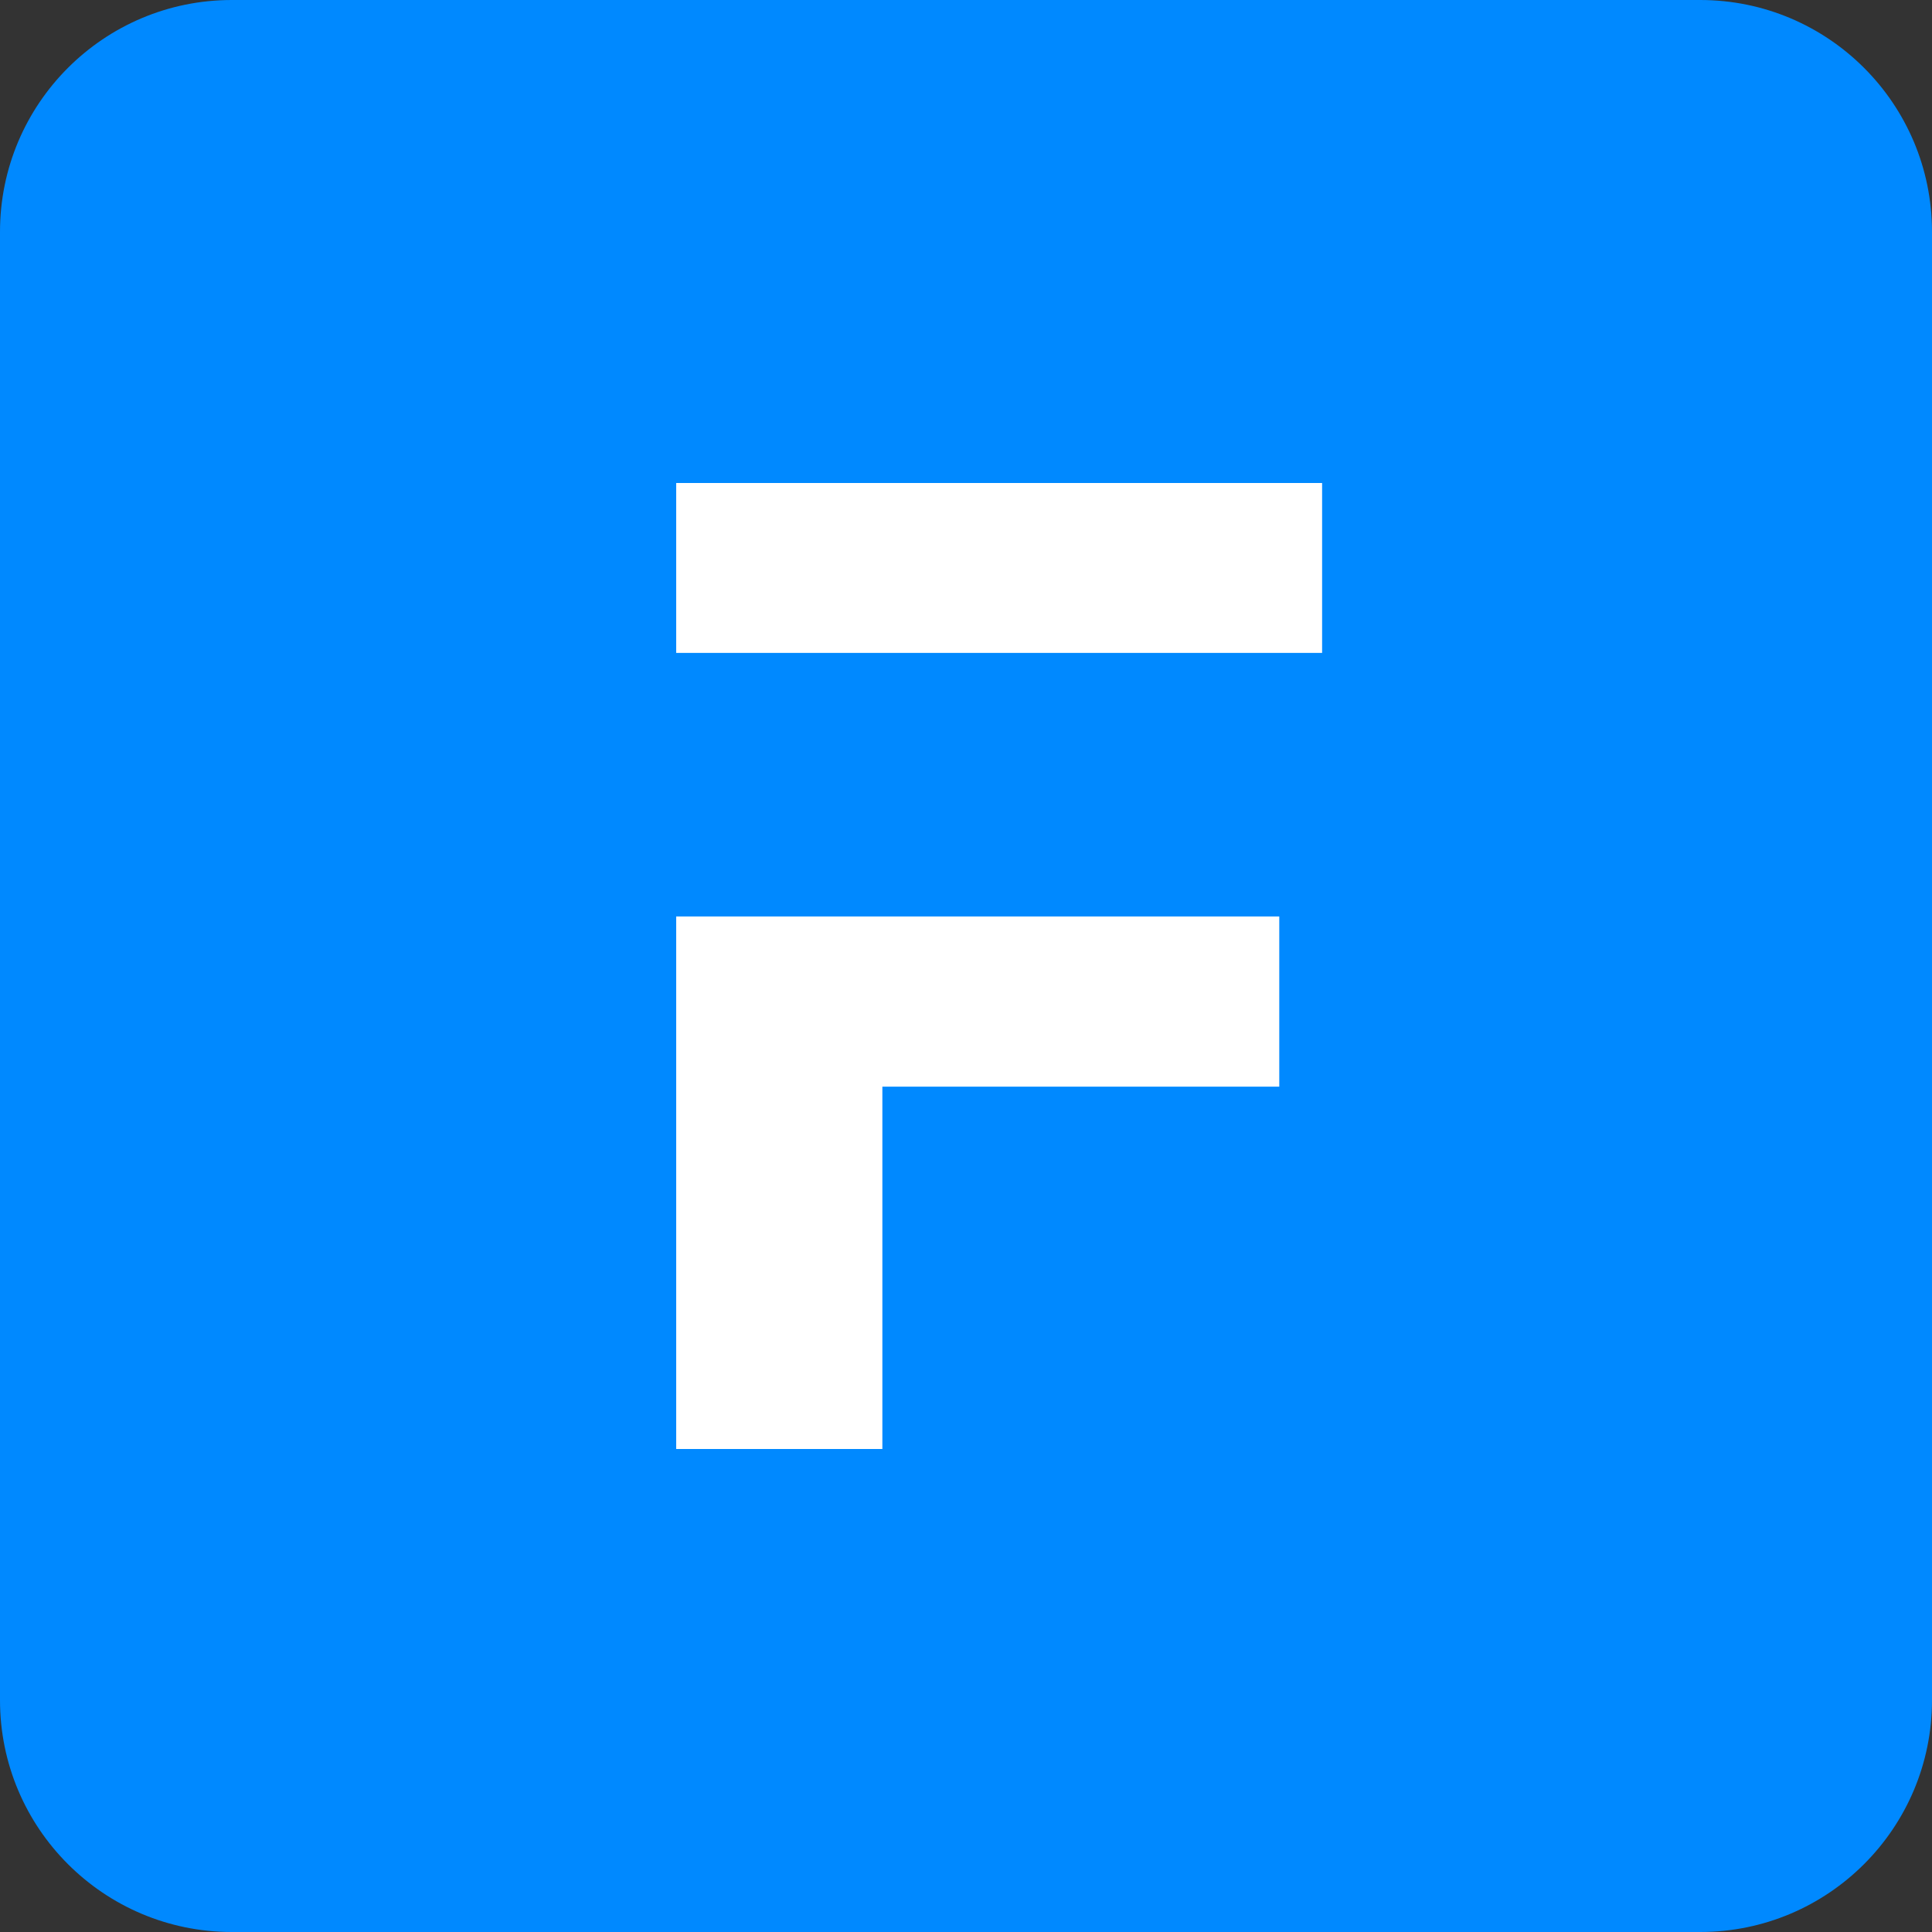
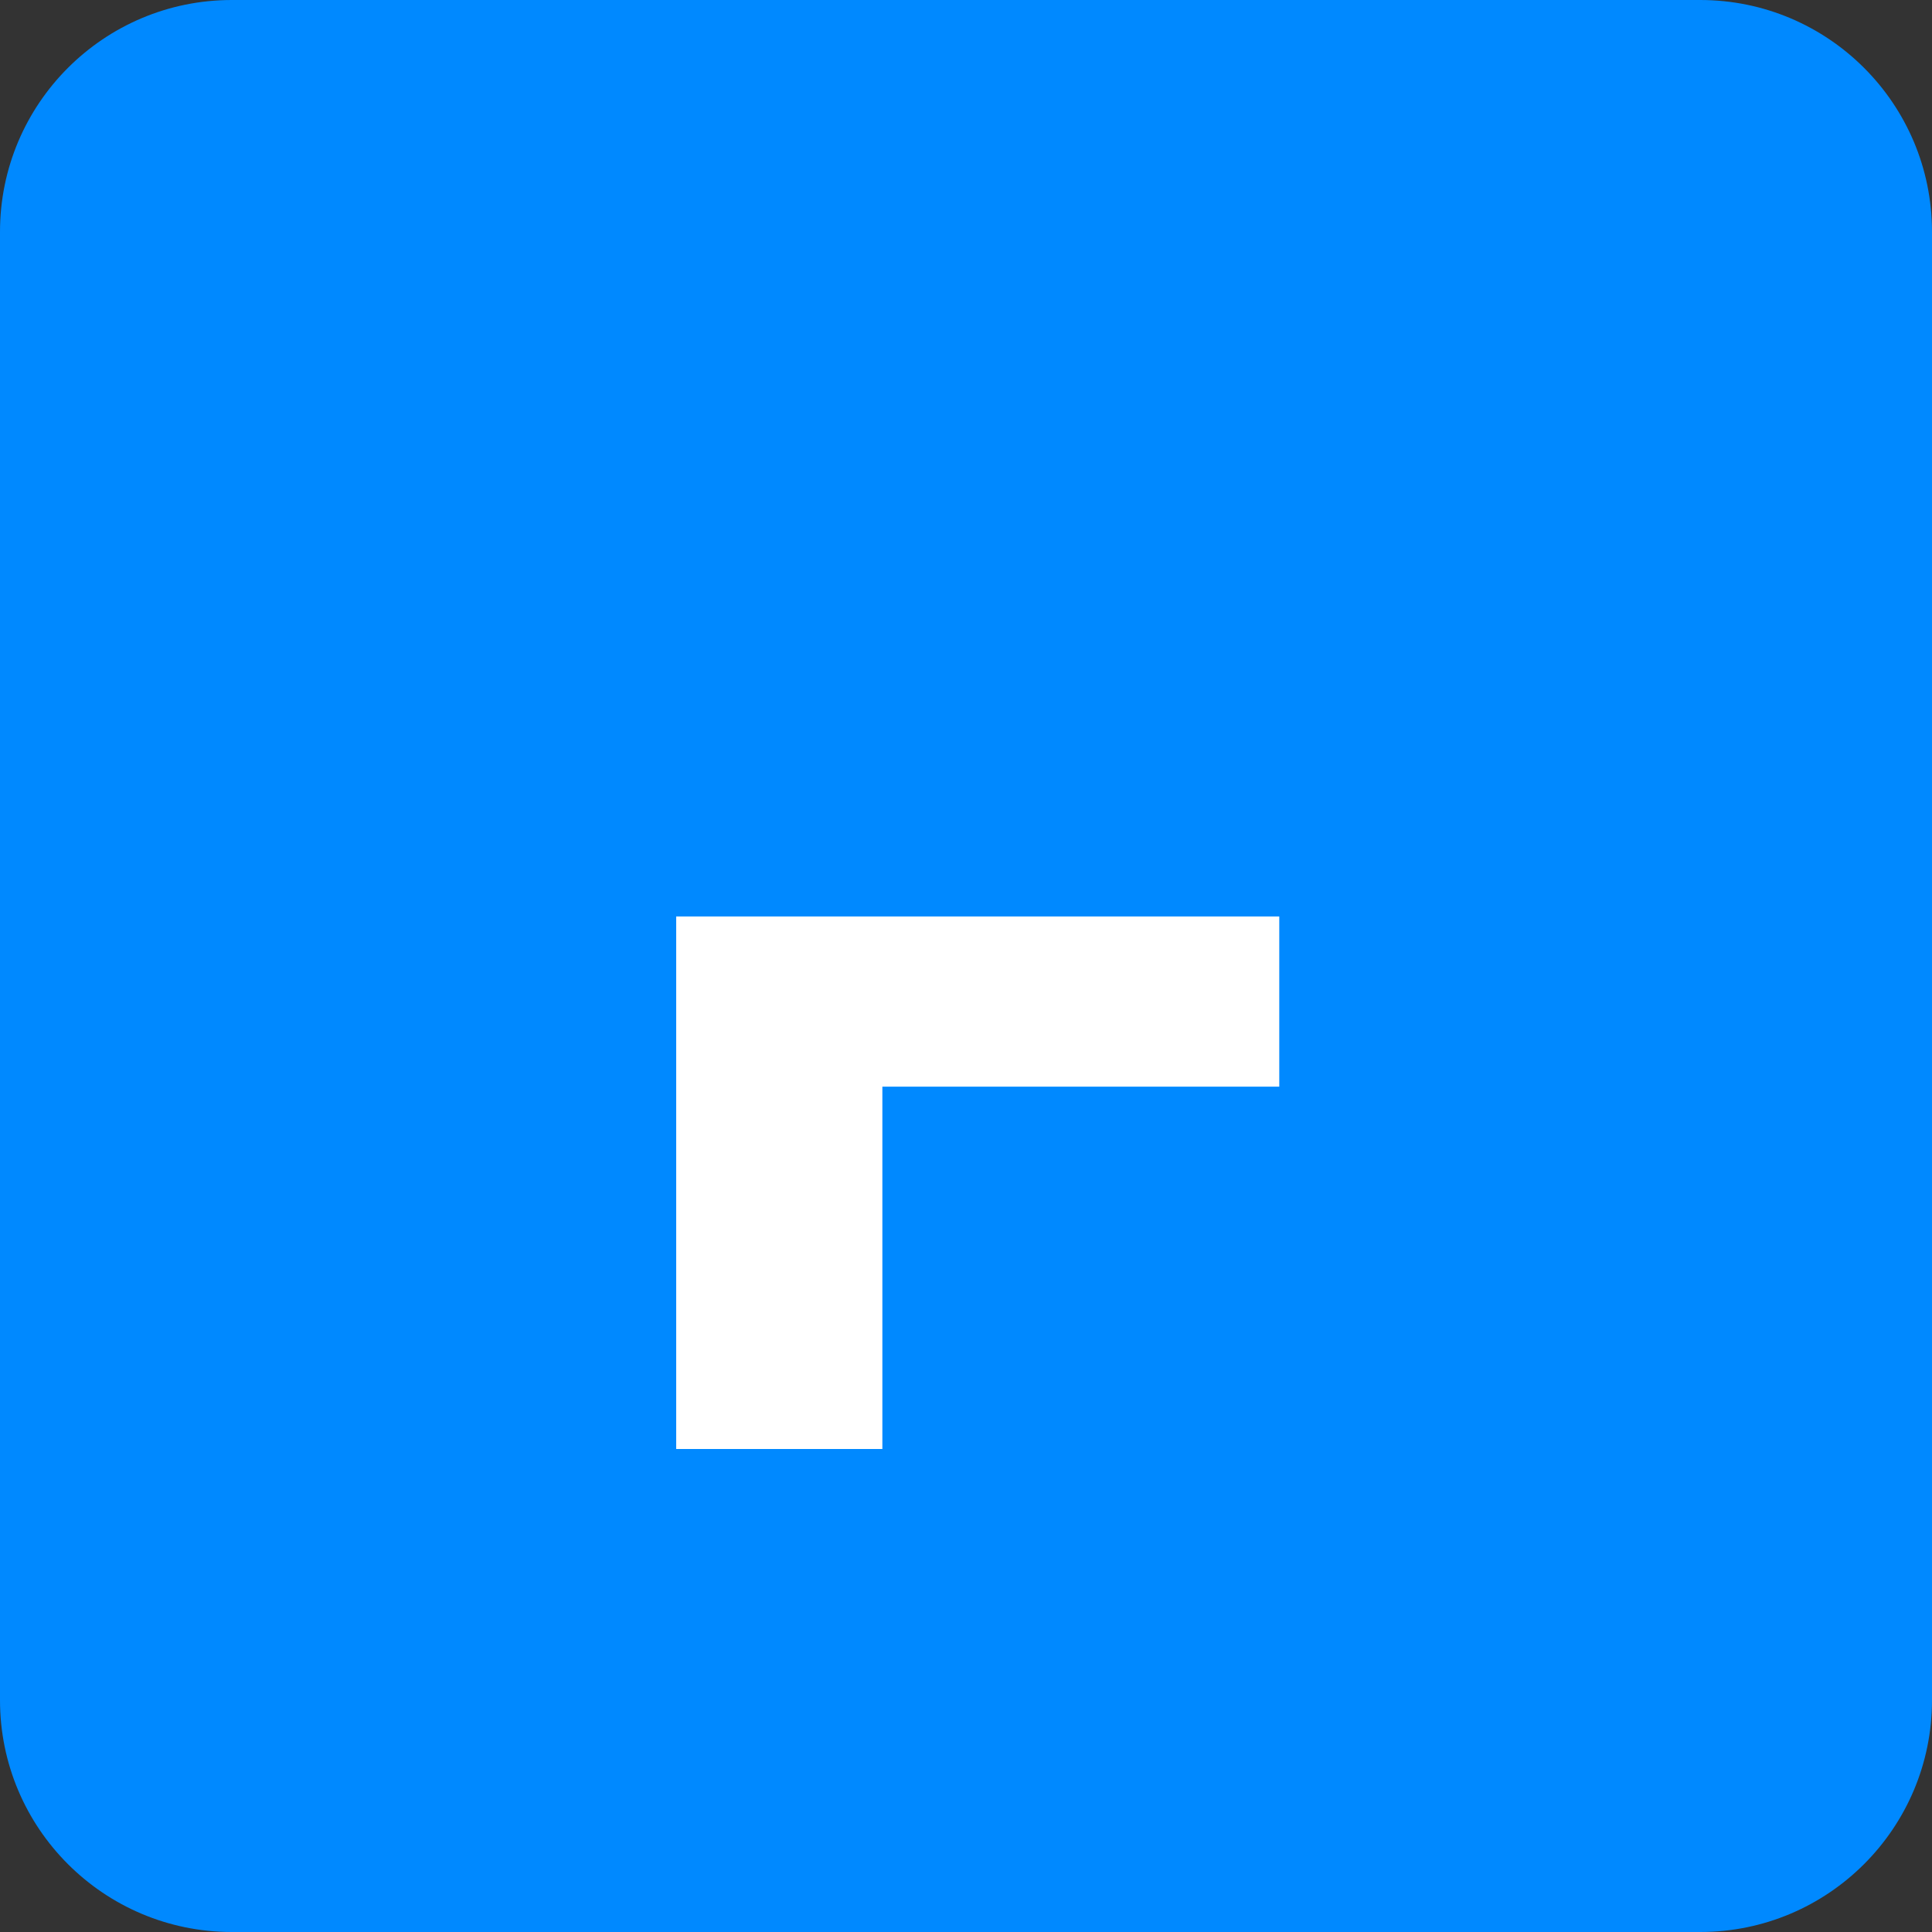
<svg xmlns="http://www.w3.org/2000/svg" width="100" height="100" viewBox="0 0 100 100" fill="none">
  <rect x="0" y="0" width="100" height="100" fill="#333333" stroke="none" />
  <path d="M0 12C0 5.373 5.373 0 12 0H88C94.627 0 100 5.373 100 12V88C100 94.627 94.627 100 88 100H12C5.373 100 0 94.627 0 88V12Z" fill="#0089FF" />
-   <path d="M68.432 25H35V33.794H68.432V25Z" fill="white" />
-   <path d="M35 47.436V75H45.671V56.245H66.215V47.436H35Z" fill="white" />
+   <path d="M35 47.436V75H45.671V56.245H66.215V47.436Z" fill="white" />
</svg>